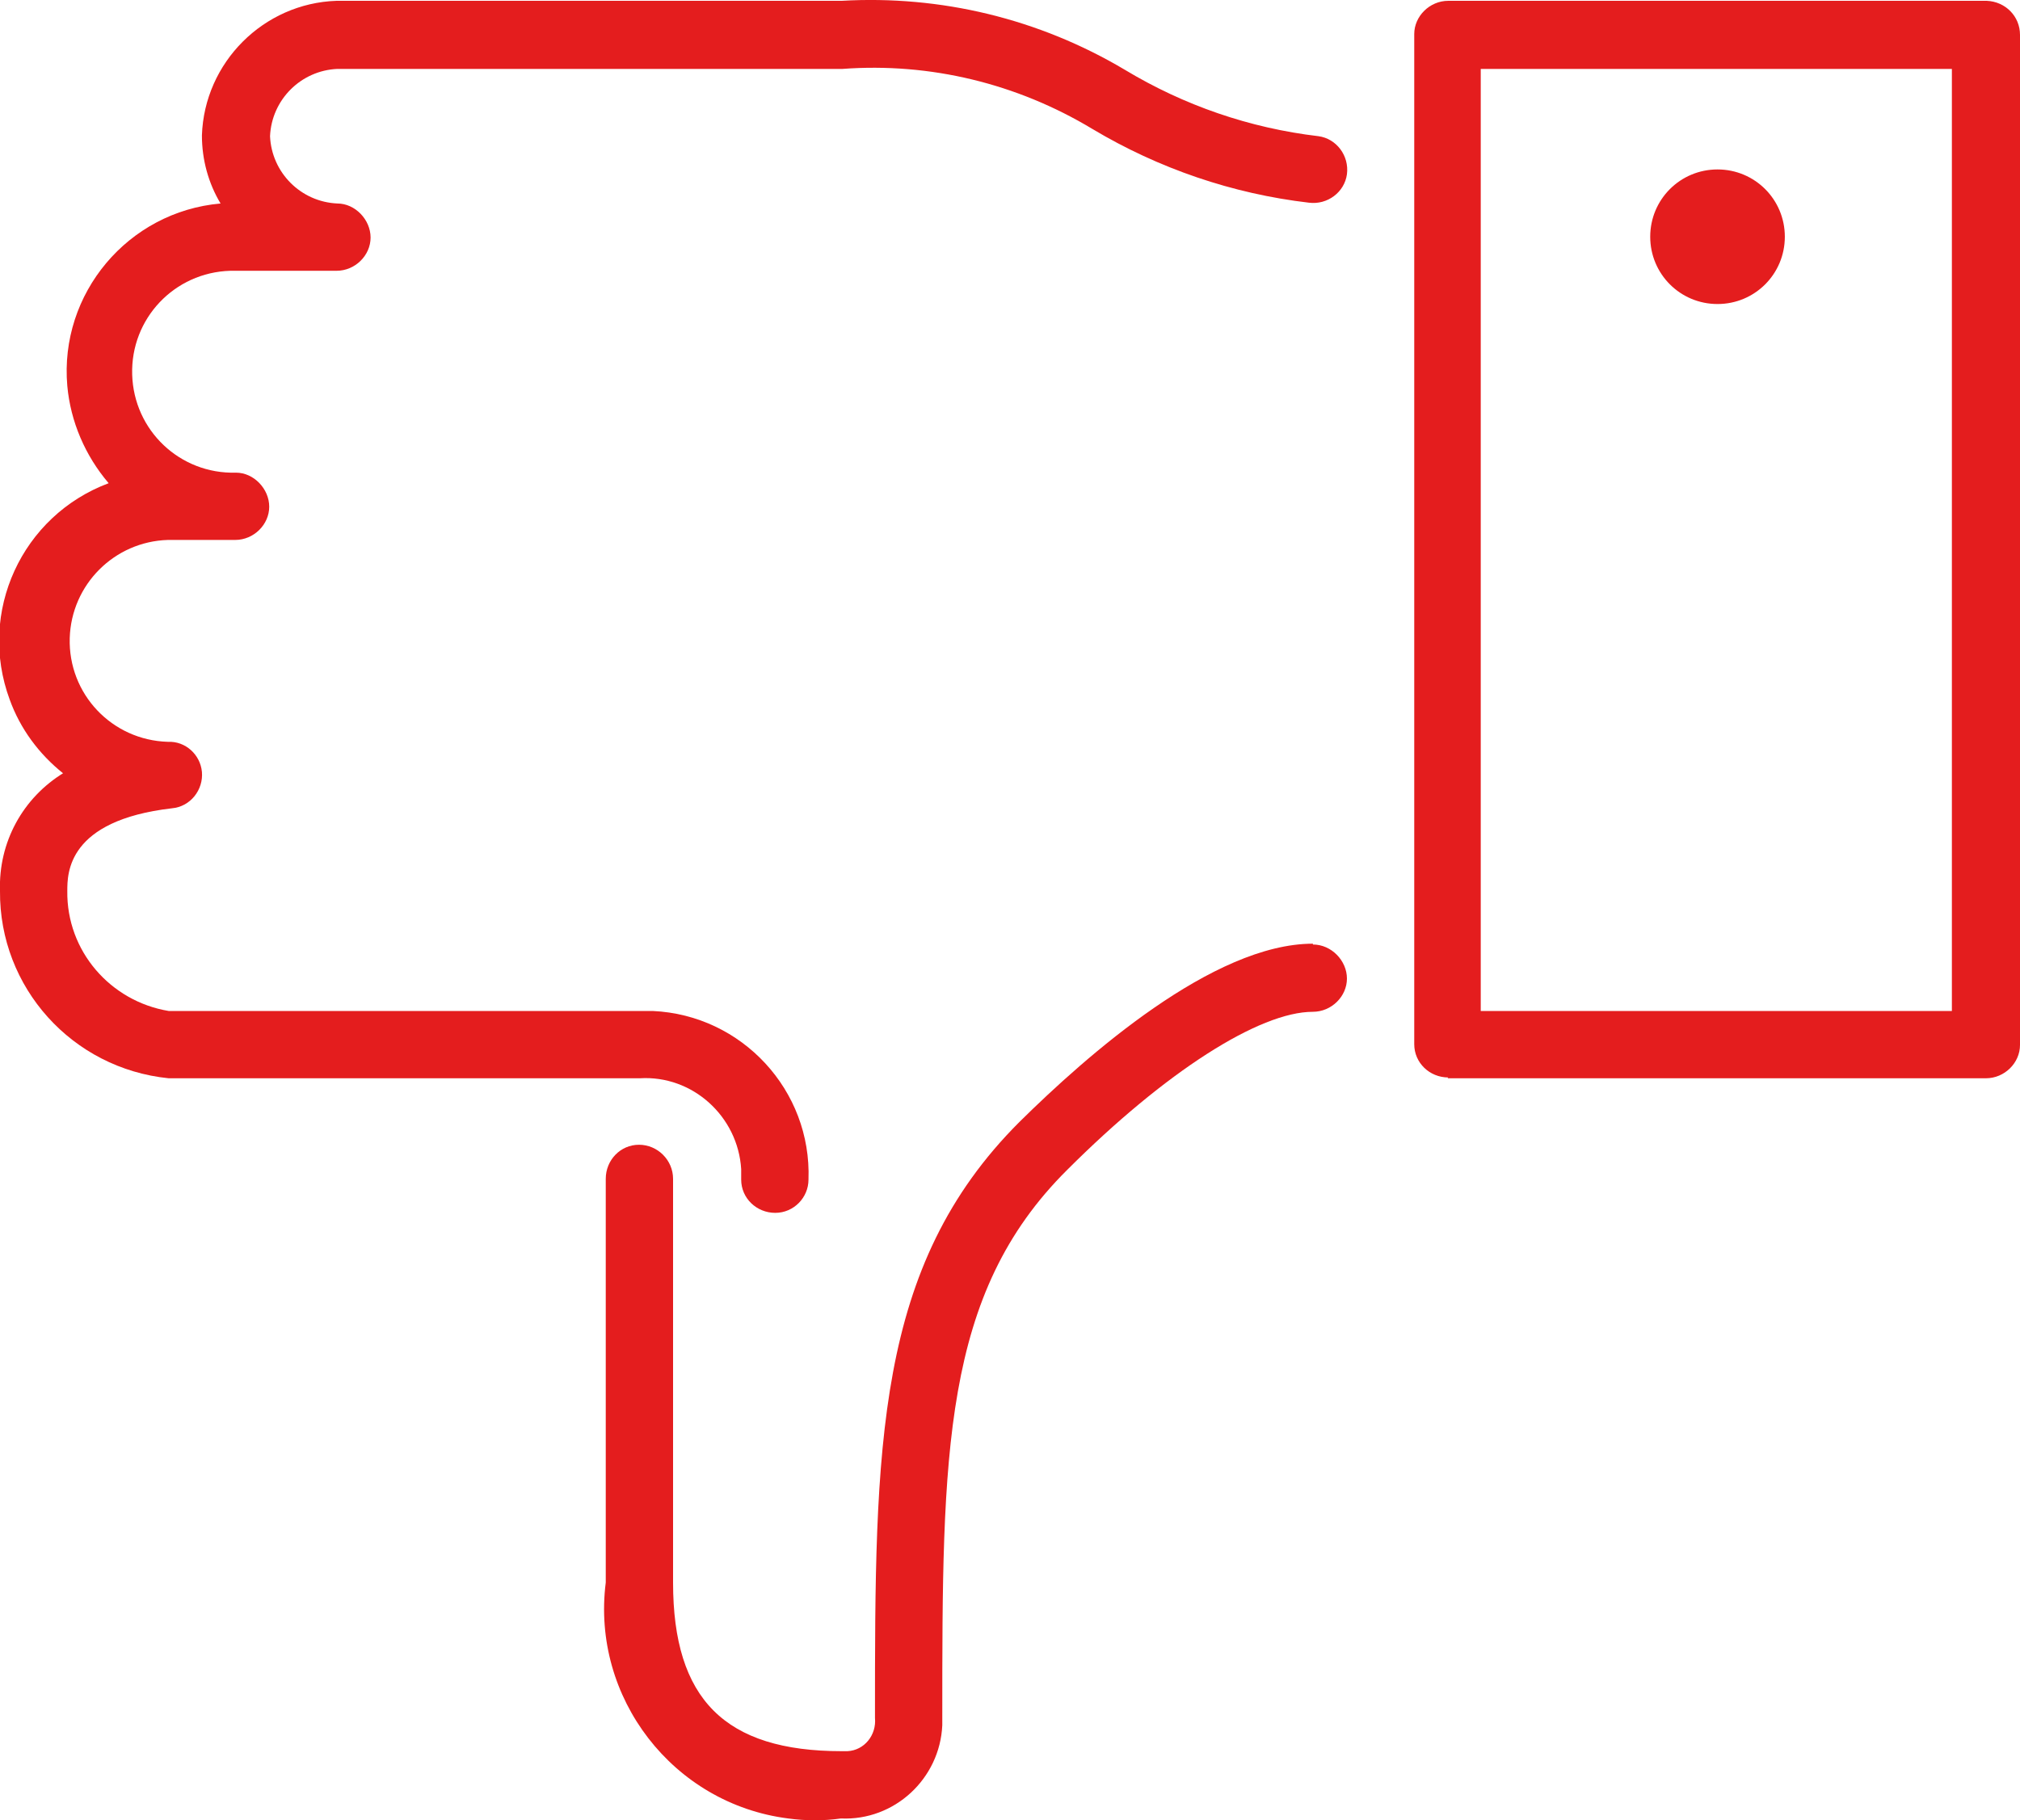
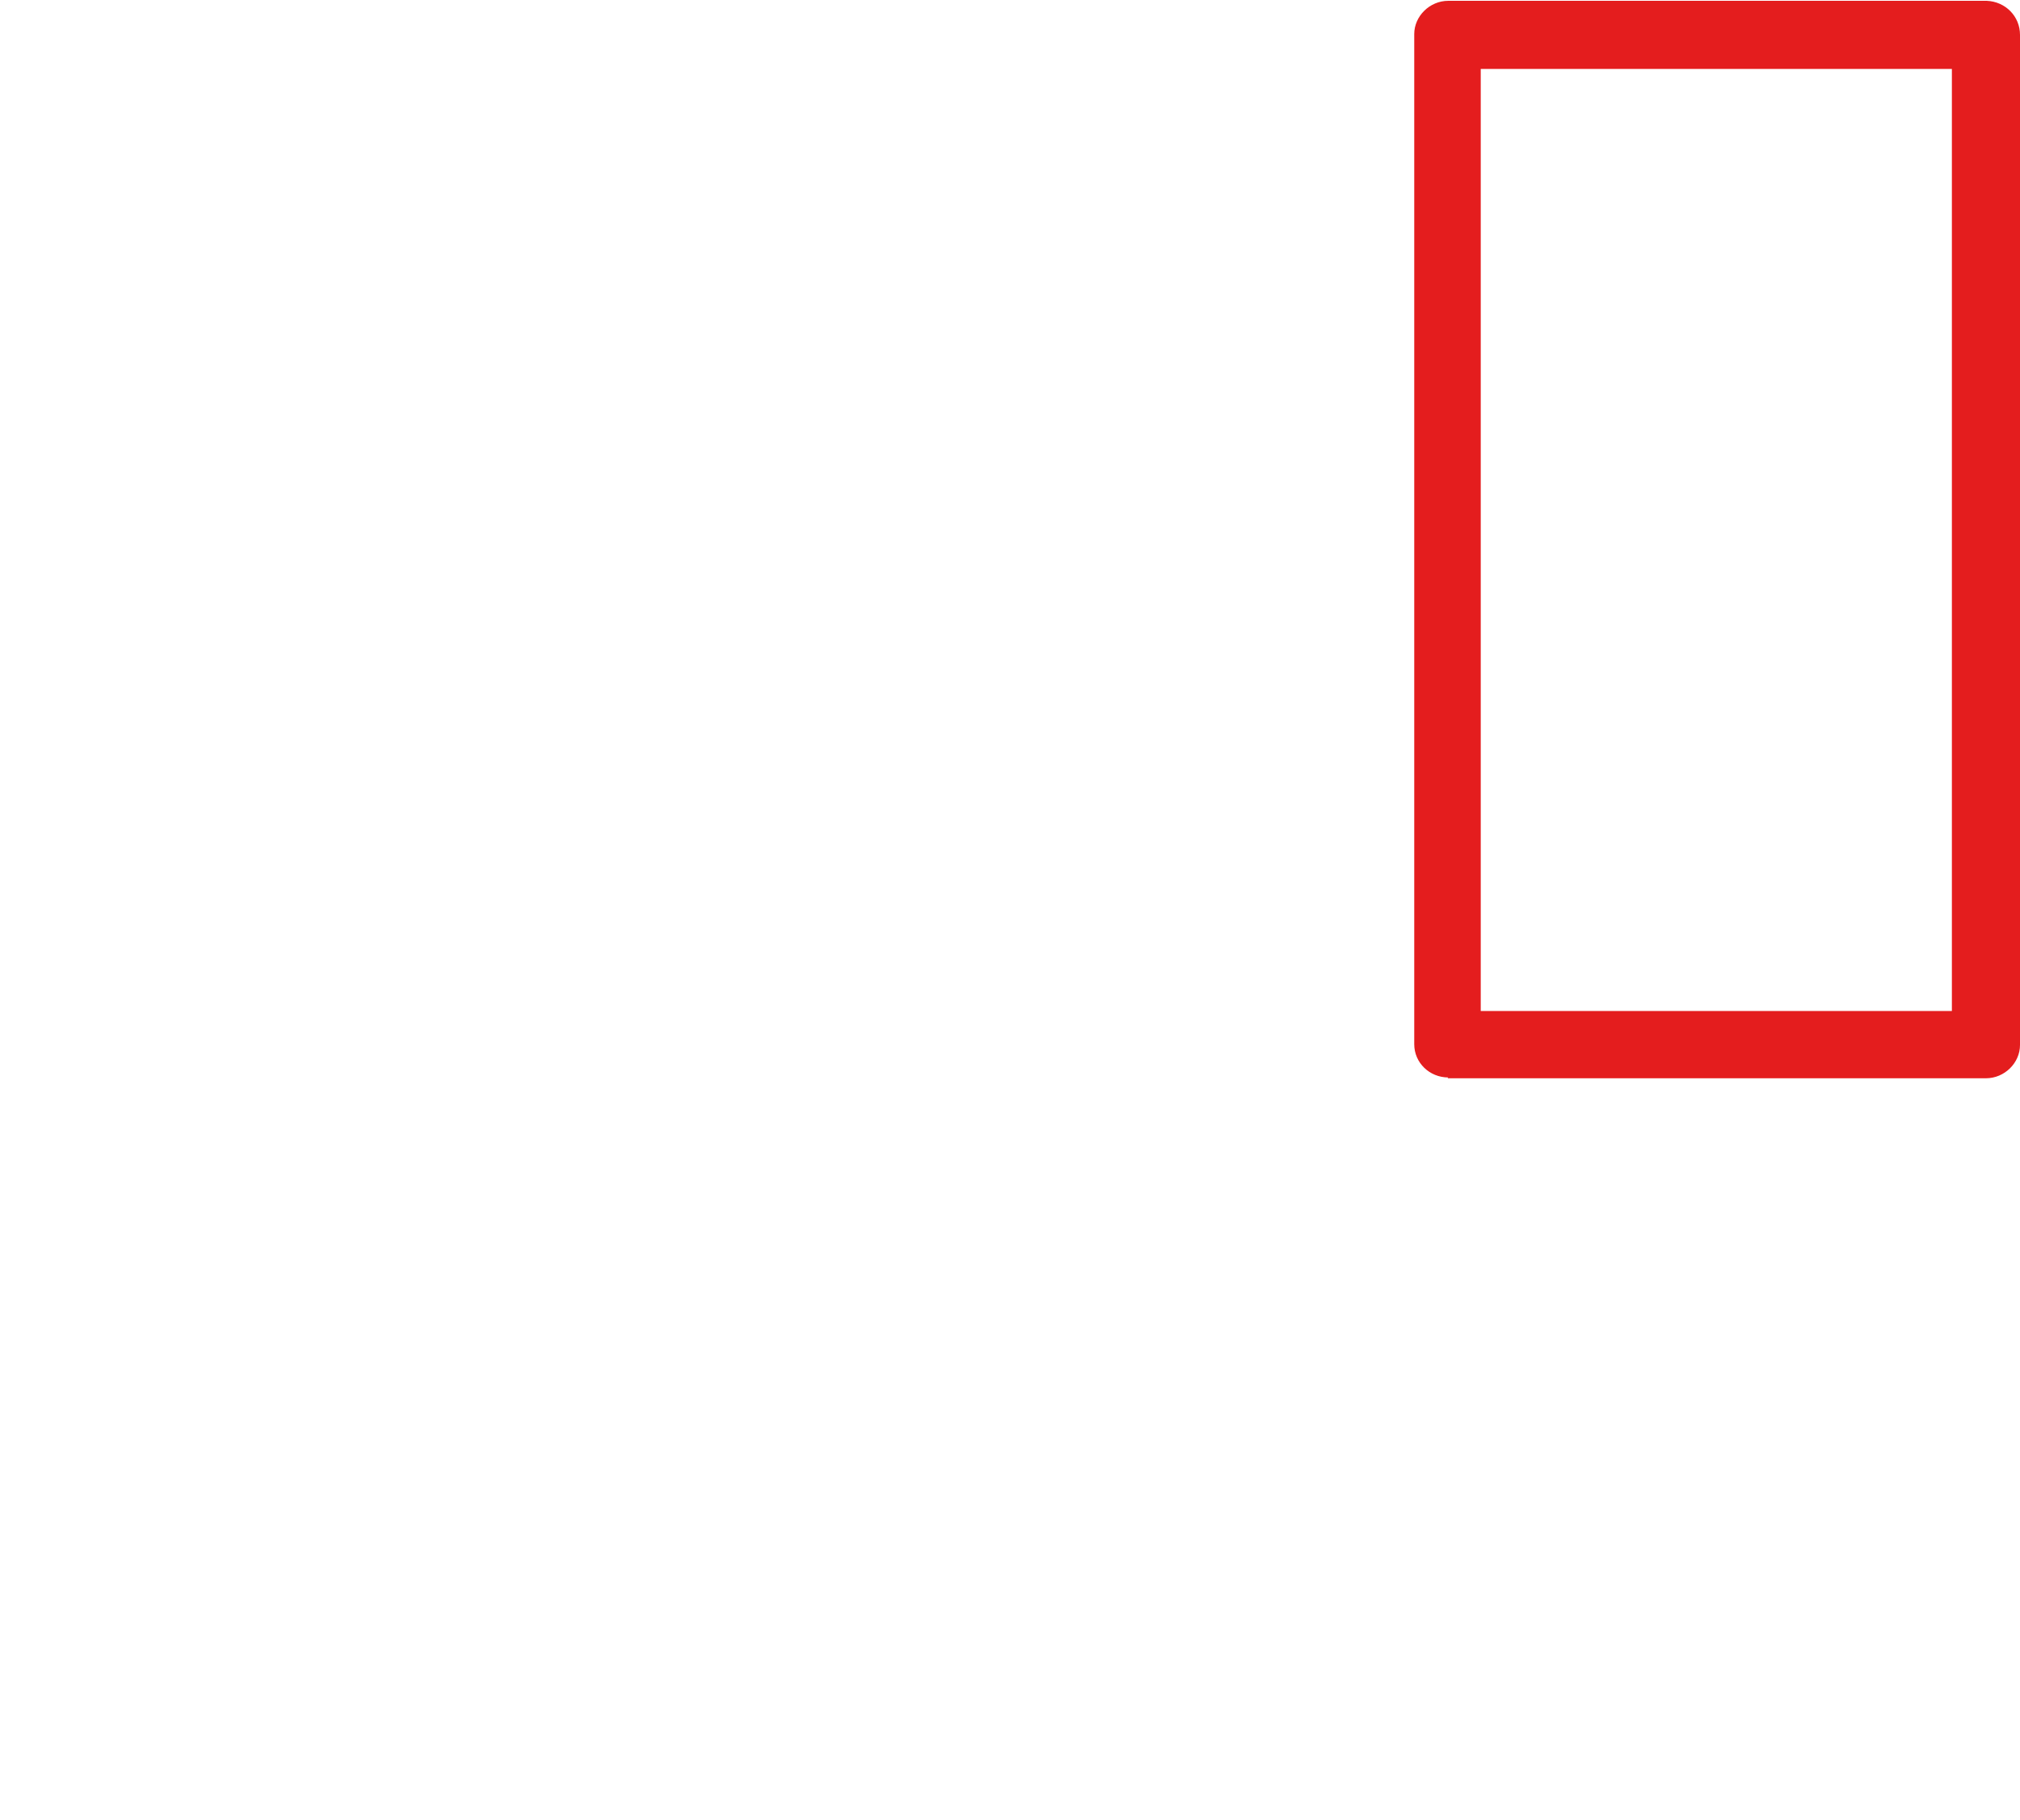
<svg xmlns="http://www.w3.org/2000/svg" id="Ebene_1" data-name="Ebene 1" viewBox="0 0 24.91 22.45">
  <defs>
    <style>
      .cls-1 {
        fill: #e41d1e;
      }
    </style>
  </defs>
  <g id="Gruppe_42" data-name="Gruppe 42">
-     <path id="Pfad_12" data-name="Pfad 12" class="cls-1" d="M.79,9.53C.28,9.84-.02,10.39,0,10.99c-.01,1.19,.89,2.19,2.08,2.31H7.89c.65-.04,1.21,.47,1.25,1.12,0,.04,0,.08,0,.13,0,.23,.19,.41,.42,.41,.23,0,.41-.19,.41-.41,.04-1.1-.82-2.03-1.92-2.08-.05,0-.1,0-.16,0H2.08c-.72-.12-1.26-.74-1.25-1.48,0-.22,0-.87,1.29-1.02,.23-.02,.39-.23,.37-.45-.02-.21-.2-.38-.42-.37-.69-.02-1.23-.59-1.21-1.28,.02-.66,.55-1.19,1.21-1.21h.83c.23,0,.42-.19,.42-.41s-.19-.42-.41-.42h0c-.69,.02-1.26-.52-1.28-1.21-.02-.69,.52-1.26,1.21-1.28,.02,0,.05,0,.07,0h1.24c.23,0,.42-.19,.42-.41s-.19-.42-.41-.42h0c-.45-.02-.81-.38-.83-.83,.02-.45,.38-.81,.83-.83h6.23c1.08-.08,2.15,.18,3.08,.74,.82,.49,1.73,.8,2.67,.91,.23,.03,.44-.13,.47-.35,.03-.23-.13-.44-.35-.47h0c-.85-.1-1.66-.38-2.39-.82C12.81,.23,11.6-.06,10.38,.01H4.15c-.9,.03-1.63,.76-1.66,1.66,0,.3,.08,.59,.23,.84-1.14,.1-1.99,1.11-1.89,2.25,.04,.44,.22,.86,.51,1.2-1.07,.4-1.62,1.59-1.22,2.67,.13,.36,.36,.67,.66,.91Z" />
-     <path id="Pfad_13" data-name="Pfad 13" class="cls-1" d="M21.18,2.09c-.46,0-.83,.37-.83,.83,0,.46,.37,.83,.83,.83,.46,0,.83-.37,.83-.83h0c0-.46-.37-.83-.83-.83Z" />
-     <path id="Pfad_14" data-name="Pfad 14" class="cls-1" d="M16.19,11.64c-1.23,0-2.79,1.38-3.62,2.2-1.78,1.78-1.78,4-1.78,7.35,.02,.21-.13,.4-.34,.41-.02,0-.05,0-.07,0-1.44,0-2.08-.64-2.08-2.08v-4.98c0-.23-.19-.42-.42-.42s-.41,.19-.41,.42v4.98c-.18,1.42,.83,2.73,2.25,2.91,.22,.03,.44,.03,.65,0,.66,.03,1.22-.49,1.25-1.15,0-.03,0-.06,0-.09,0-3.26,0-5.23,1.54-6.76,1.21-1.21,2.37-1.95,3.03-1.95,.23,0,.42-.19,.42-.41s-.19-.42-.42-.42h0Z" />
    <path id="Pfad_15" data-name="Pfad 15" class="cls-1" d="M17.85,13.3h6.64c.23,0,.42-.19,.42-.41h0V.43c0-.23-.18-.41-.41-.42,0,0,0,0,0,0h-6.64c-.23,0-.42,.19-.42,.41h0V12.88c0,.23,.19,.41,.42,.41h0Zm.41-12.45h5.81V12.47h-5.81V.84h0Z" />
  </g>
</svg>